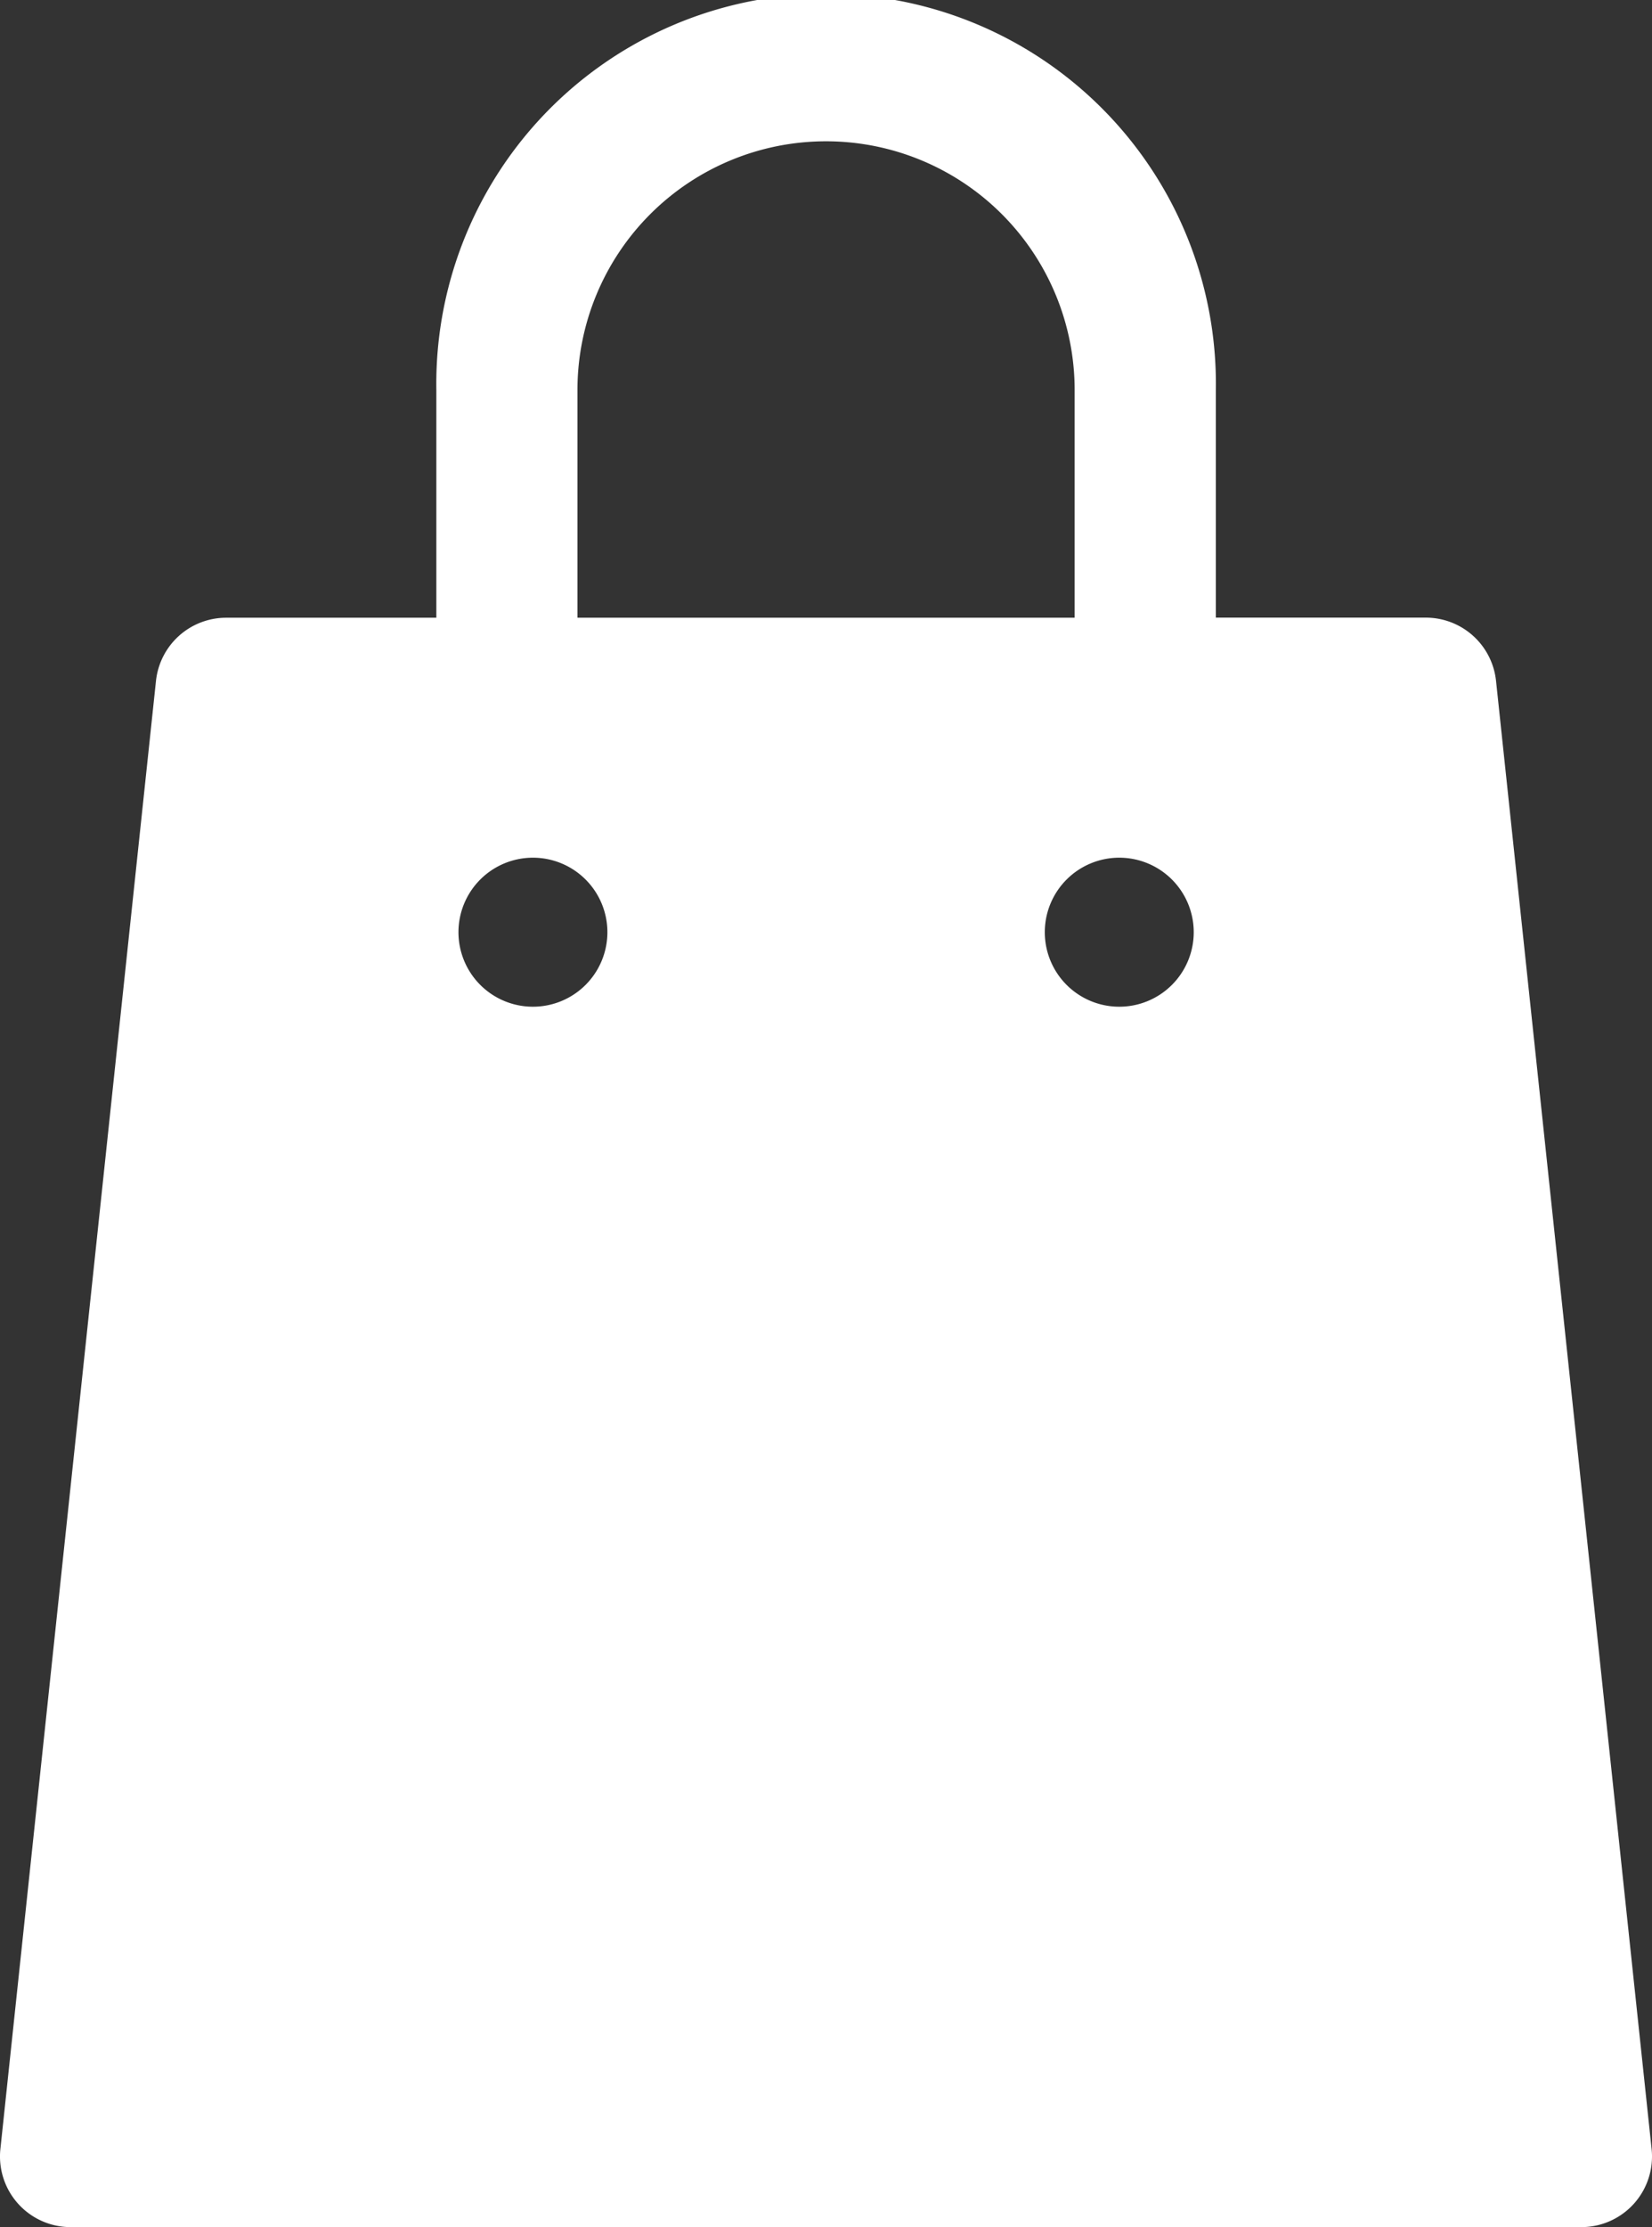
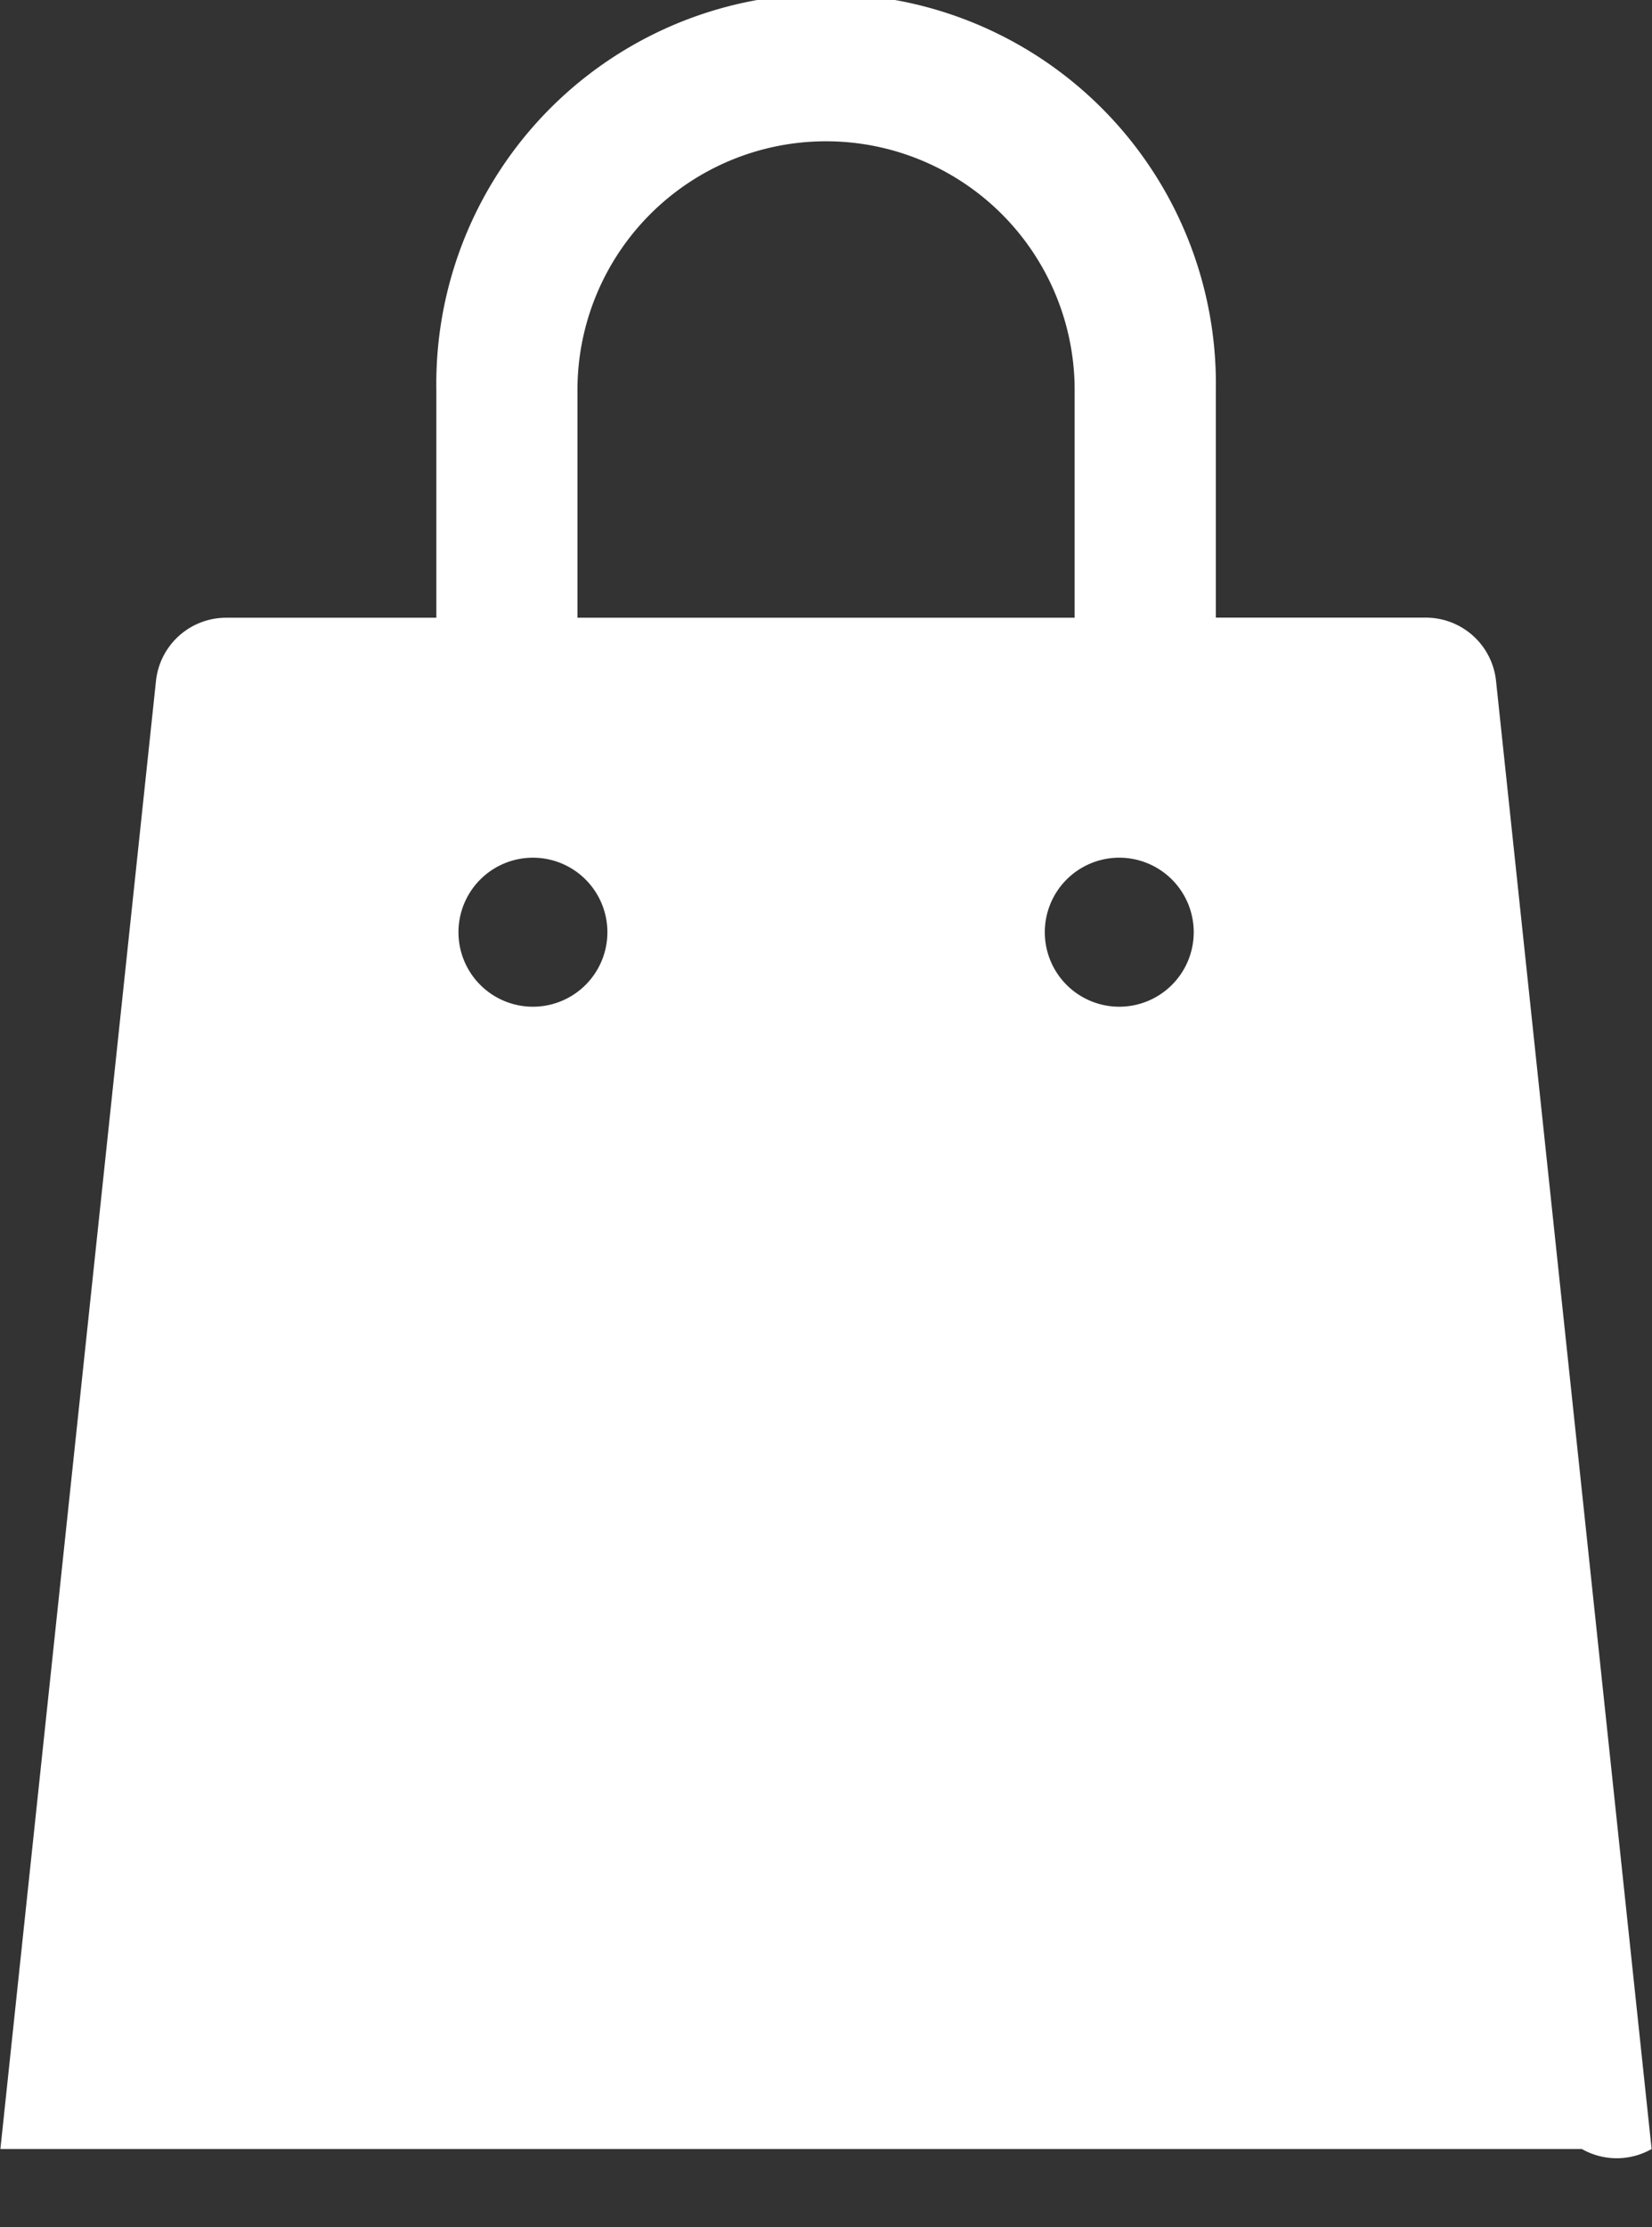
<svg xmlns="http://www.w3.org/2000/svg" width="17.105" height="23.045" viewBox="0 0 17.105 23.045">
  <rect x="0" y="0" width="17.105" height="23.045" fill="#333333" stroke="none" />
-   <path id="showcase-cart" d="M82.122,22.237,80.511,7.045a.731.731,0,0,0-.727-.654H77.61V4.036a4.036,4.036,0,1,0-8.071,0V6.392H67.363a.731.731,0,0,0-.727.654L65.025,22.237a.731.731,0,0,0,.727.808H81.4A.731.731,0,0,0,82.122,22.237ZM71,4.036a2.574,2.574,0,0,1,5.148,0V6.392H71Zm-.461,6.381a.771.771,0,1,1,.771-.771A.771.771,0,0,1,70.538,10.417Zm6.071,0a.771.771,0,1,1,.771-.771A.771.771,0,0,1,76.609,10.417Z" transform="translate(-65.021)" fill="#fff" />
+   <path id="showcase-cart" d="M82.122,22.237,80.511,7.045a.731.731,0,0,0-.727-.654H77.61V4.036a4.036,4.036,0,1,0-8.071,0V6.392H67.363a.731.731,0,0,0-.727.654L65.025,22.237H81.4A.731.731,0,0,0,82.122,22.237ZM71,4.036a2.574,2.574,0,0,1,5.148,0V6.392H71Zm-.461,6.381a.771.771,0,1,1,.771-.771A.771.771,0,0,1,70.538,10.417Zm6.071,0a.771.771,0,1,1,.771-.771A.771.771,0,0,1,76.609,10.417Z" transform="translate(-65.021)" fill="#fff" />
</svg>